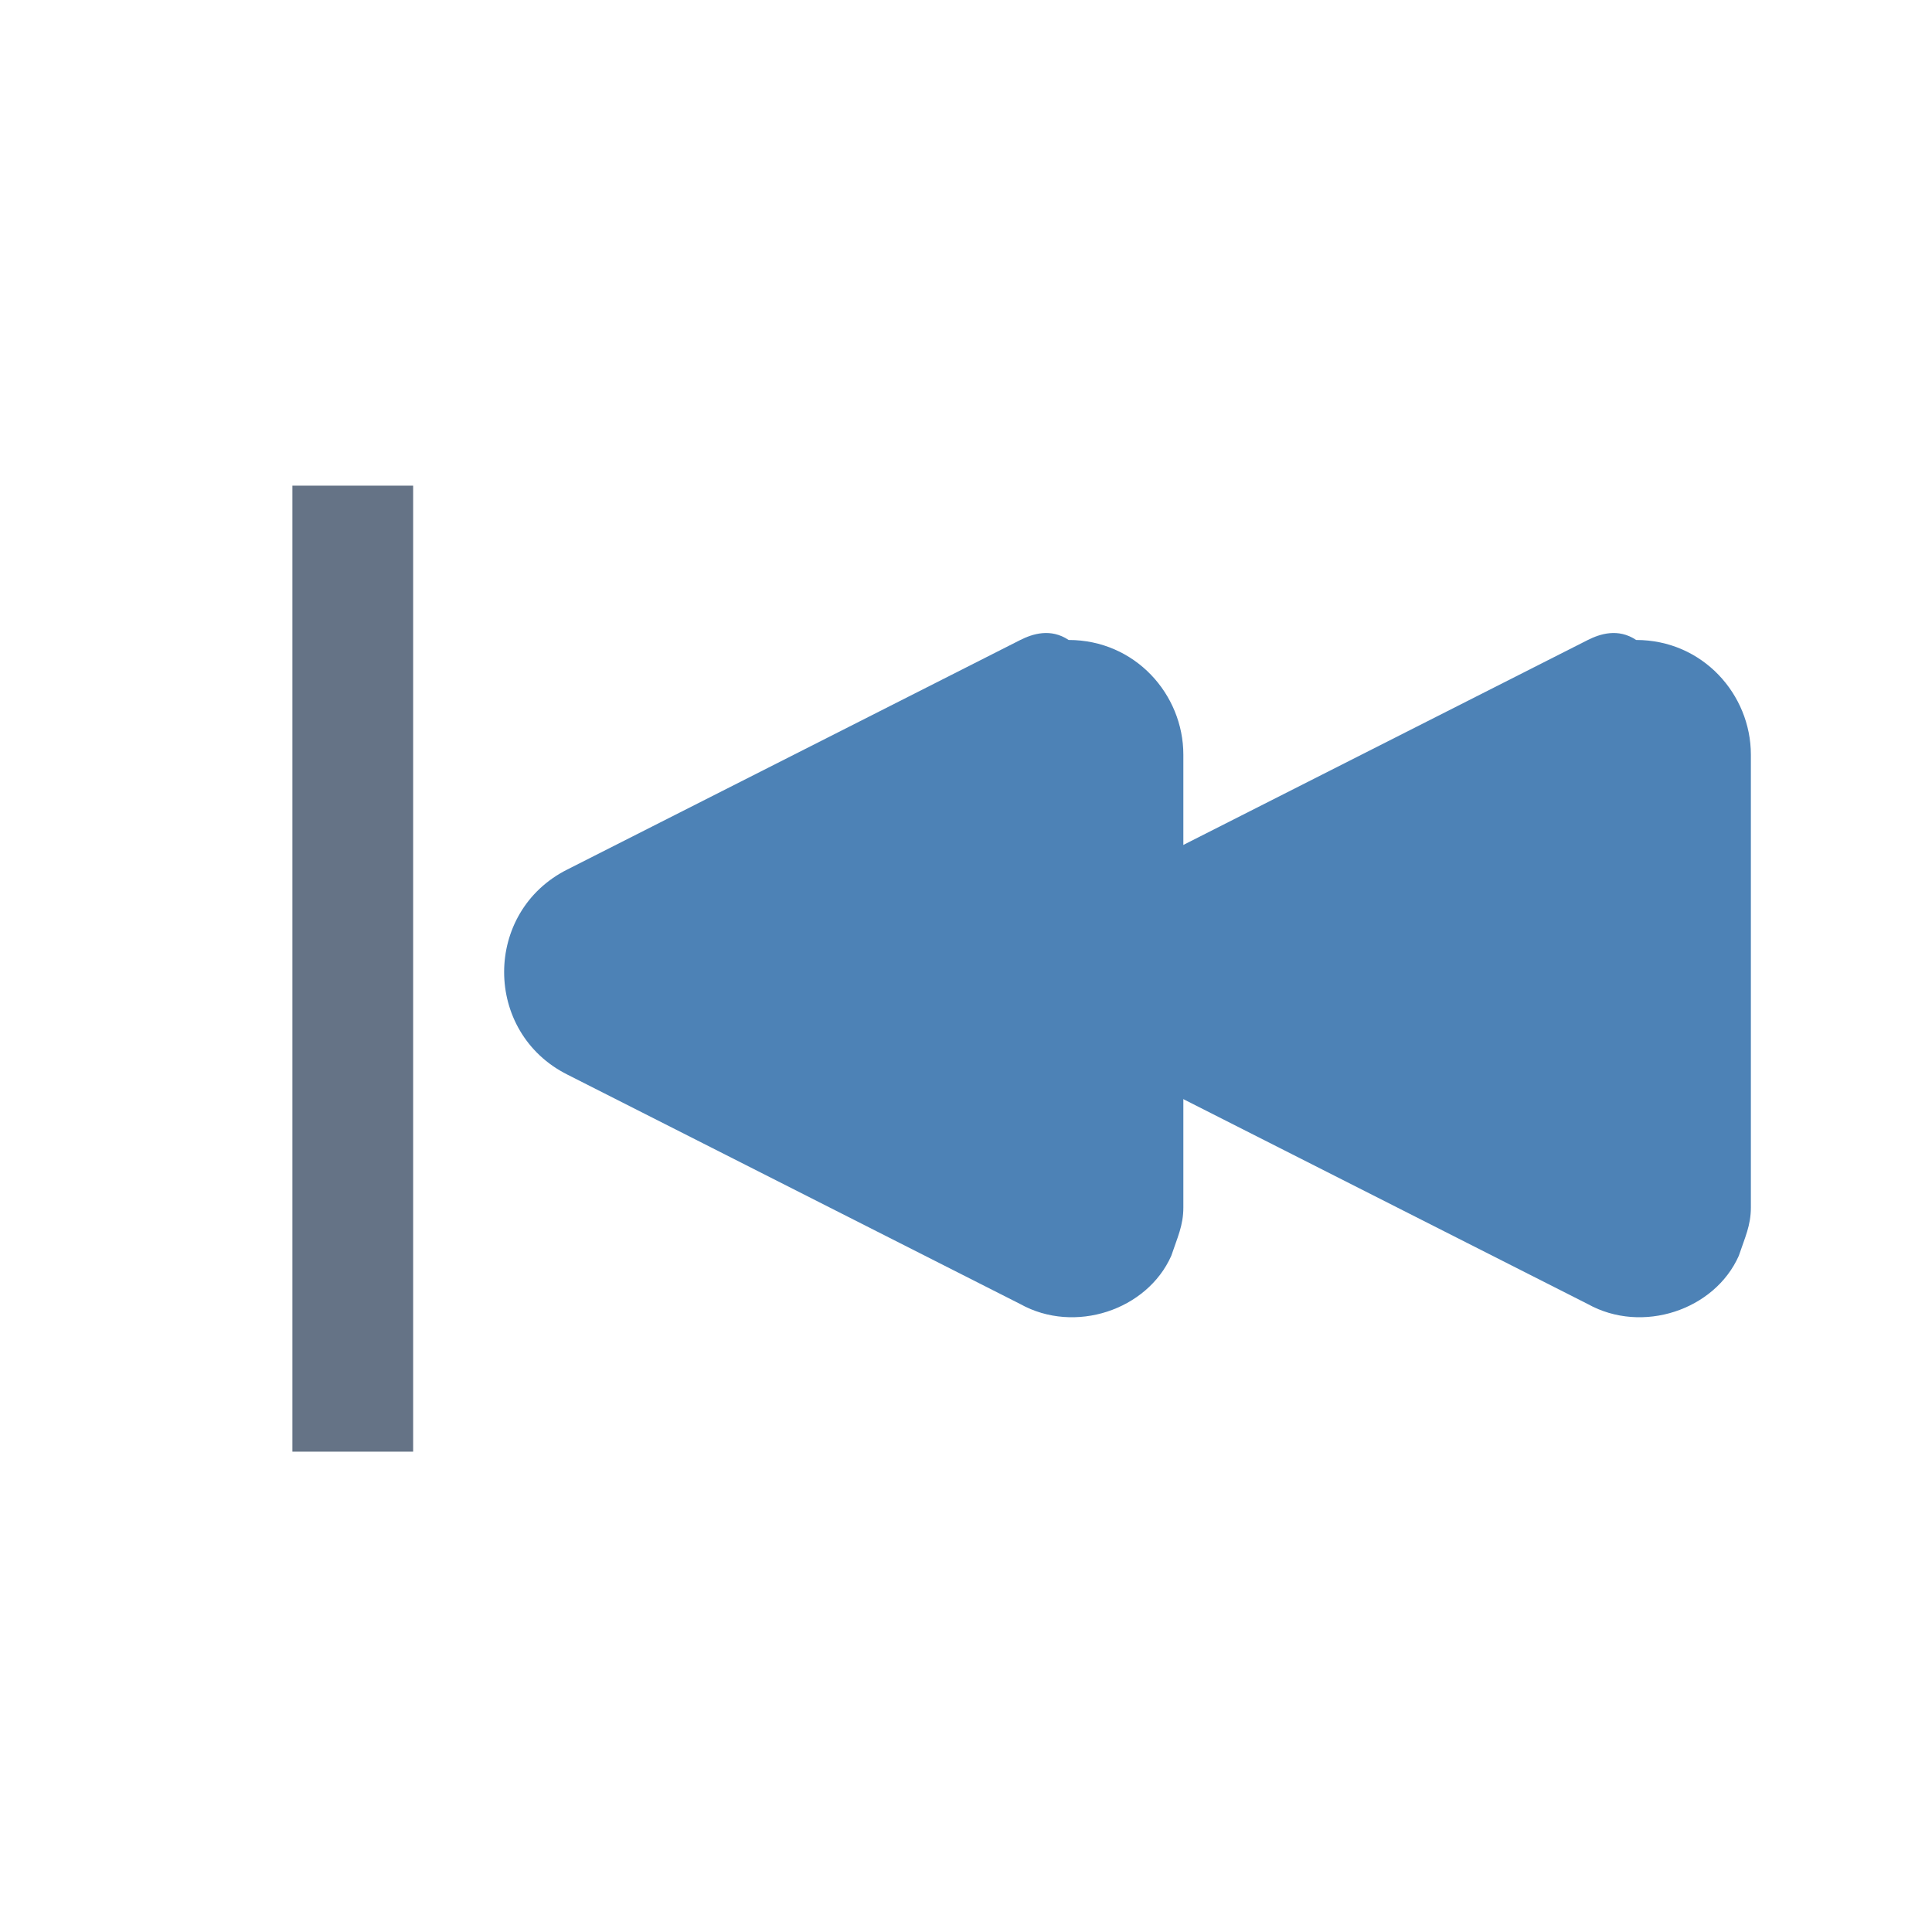
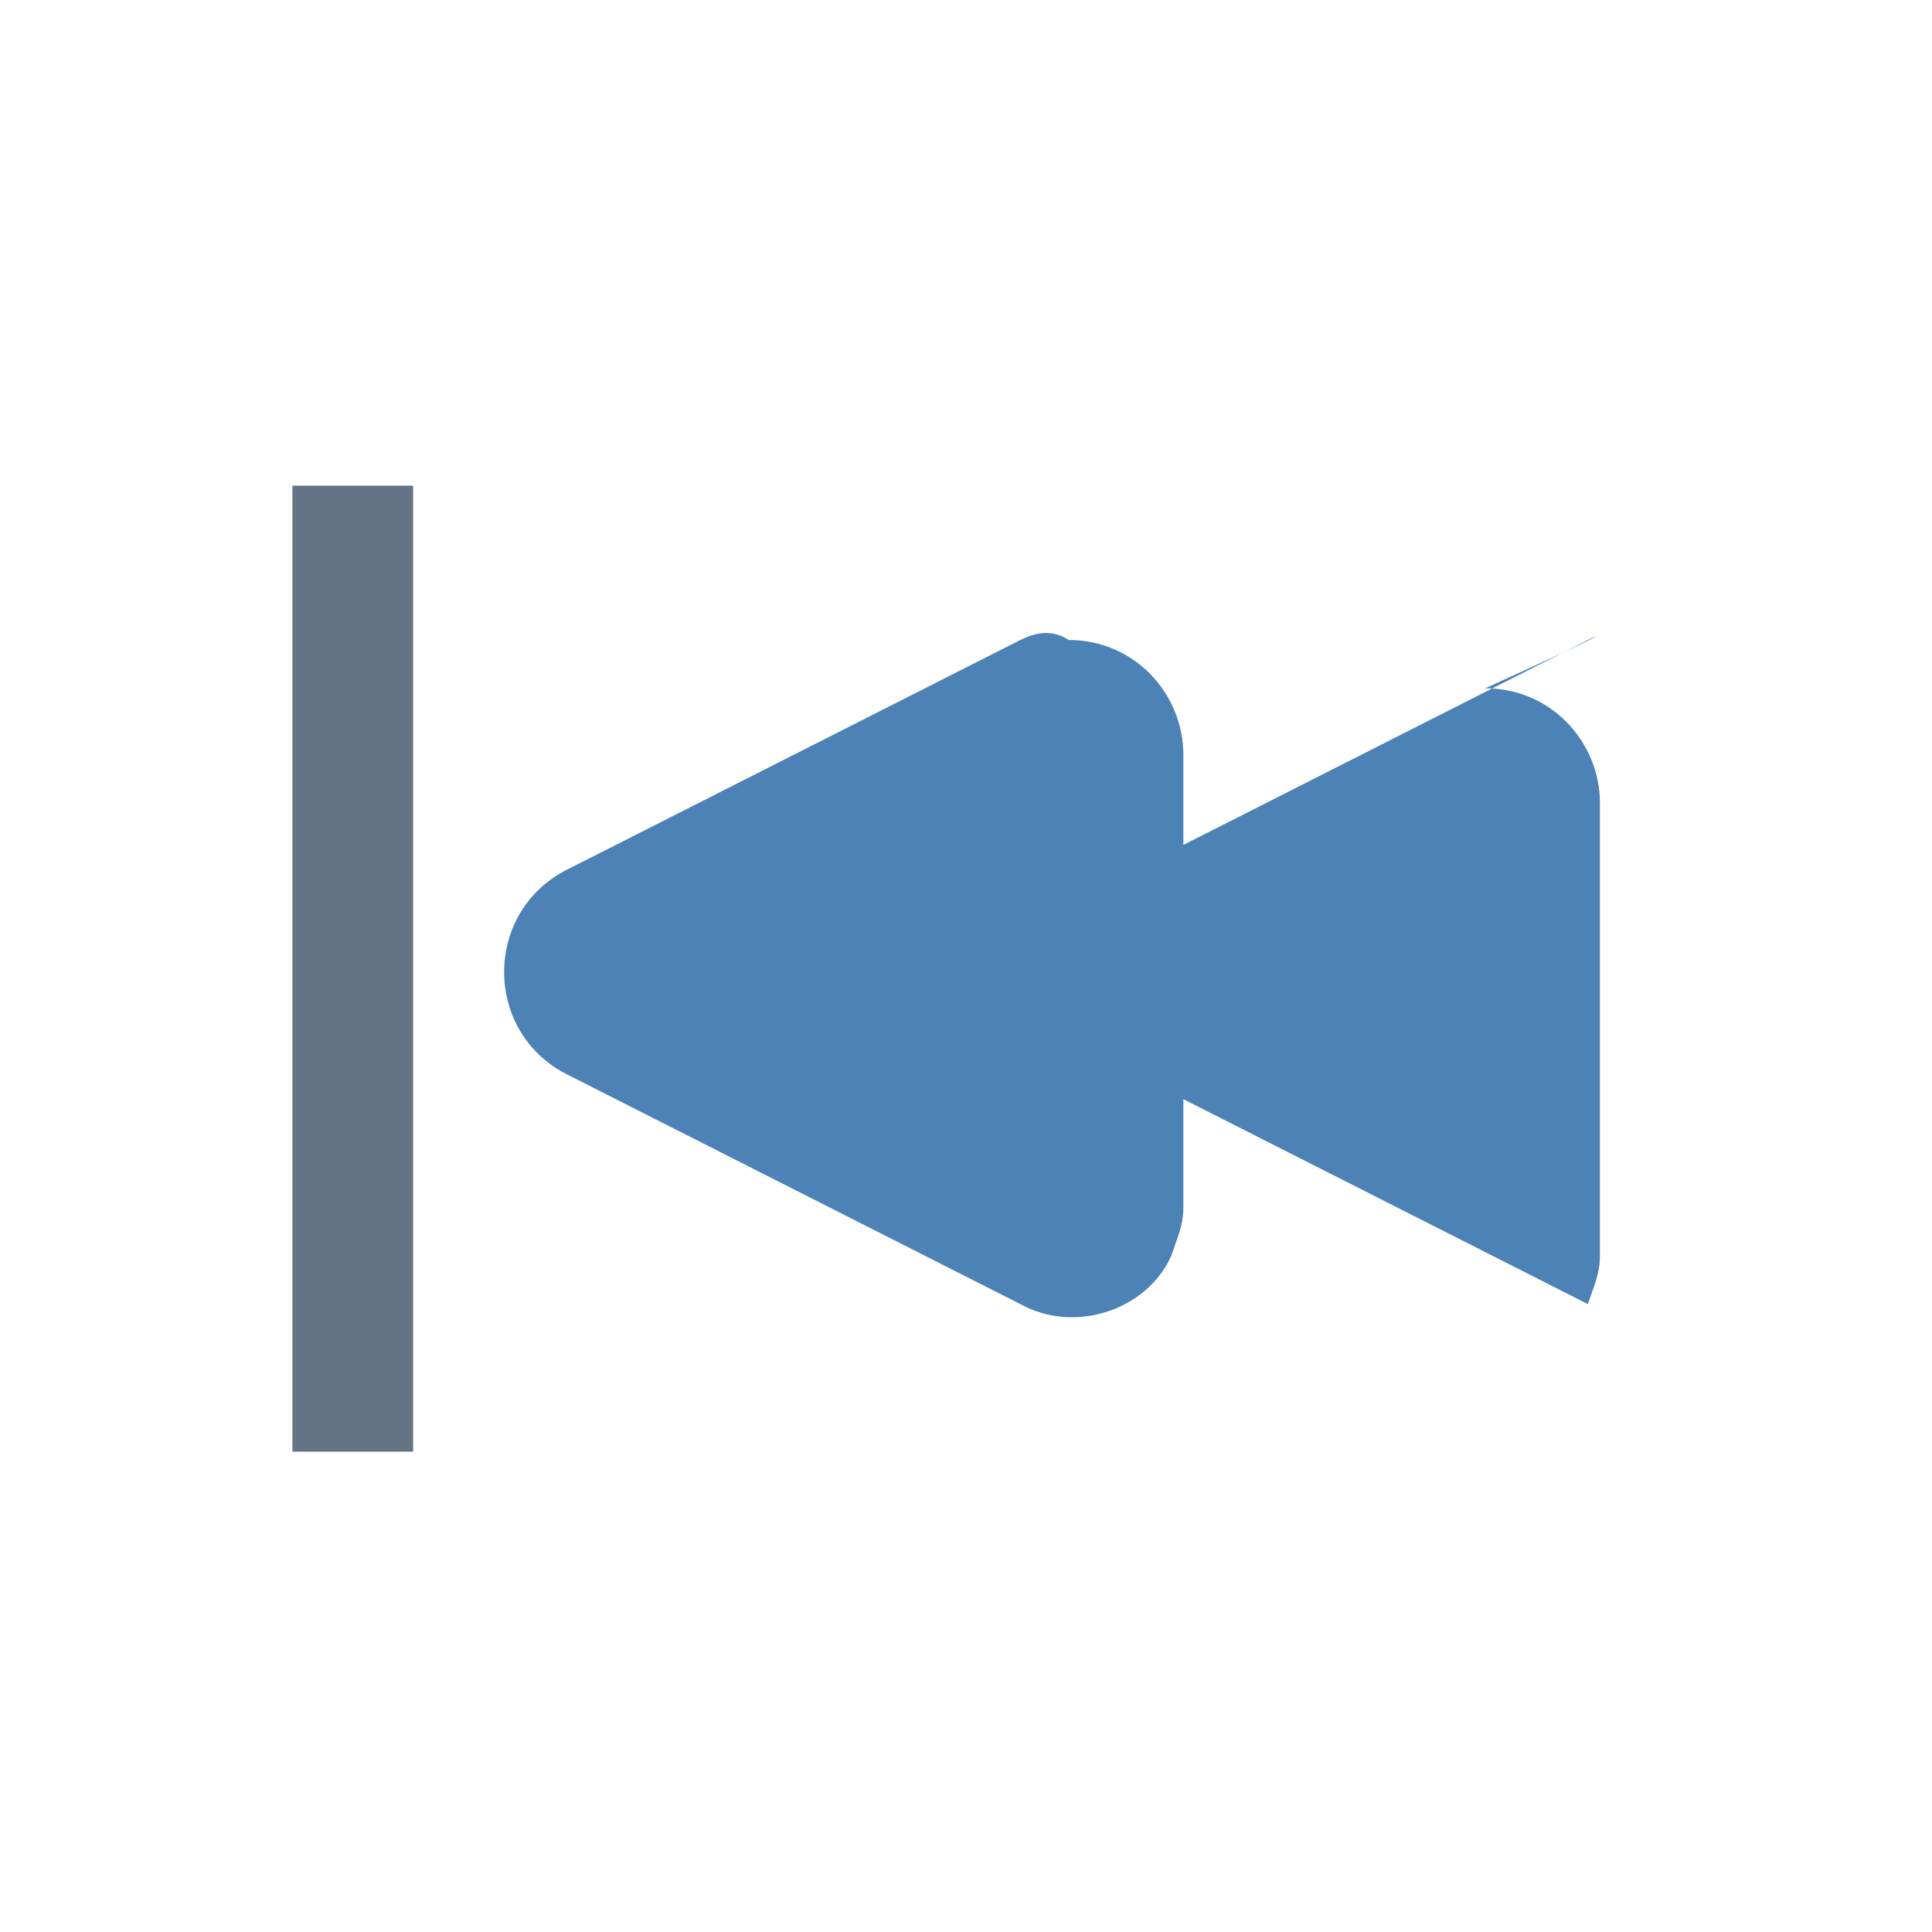
<svg xmlns="http://www.w3.org/2000/svg" version="1.1" id="图层_1" x="0px" y="0px" width="32px" height="32px" viewBox="0 0 32 32" style="enable-background:new 0 0 32 32;" xml:space="preserve">
  <style type="text/css">
	.st0{display:none;fill:#4D82B6;}
	.st1{display:none;fill:#657386;}
	.st2{fill:#4D82B6;}
	.st3{fill:#657386;}
</style>
  <path class="st0" d="M25,18.4c0.2-0.8,0.3-2.6,0.2-3.5c-0.4-6-7.3-9-12.2-7.8c3.7,1.3,7.4,4.7,7.4,8.8c0,0.5,0,1-0.1,1.5l-3.9-0.4  l2.6,3l2.6,3l3.3-2.1l3.3-2.1L25,18.4z" />
-   <path class="st0" d="M7,13.9c-0.2,0.8-0.3,2.6-0.3,3.5c0.3,6.1,7.1,9.2,12,8.1c-3.6-1.4-7.3-4.9-7.2-9c0-0.5,0.1-1,0.1-1.5l3.9,0.5  l-2.5-3l-2.5-3l-3.3,2l-3.3,2L7,13.9z" />
-   <path class="st0" d="M16.1,8.3L5.5,13.6c-2,1-2,3.8,0,4.8l10.7,5.3c1.3,0.7,2.9,0.1,3.6-1.2c0.2-0.4,0.3-0.8,0.3-1.2V10.7  C20,9.2,18.8,8,17.3,8C16.9,8,16.5,8.1,16.1,8.3L16.1,8.3z" />
  <rect x="23" y="8" class="st1" width="2" height="16" />
  <path class="st0" d="M16.9,8.3C16.5,8.1,16.1,8,15.7,8C14.2,8,13,9.2,13,10.7v10.7c0,0.4,0.1,0.8,0.3,1.2c0.7,1.3,2.3,1.9,3.6,1.2  l10.7-5.3c2-1,2-3.8,0-4.8L16.9,8.3L16.9,8.3z" />
  <rect x="8" y="8" transform="matrix(-1 -4.547486e-11 4.547486e-11 -1 18 32.01)" class="st1" width="2" height="16" />
  <path class="st0" d="M17,10.6c-0.3-0.1-0.5-0.2-0.8-0.2c-1,0-1.9,0.8-1.9,1.9l0,7.5c0,0.3,0.1,0.6,0.2,0.8c0.5,0.9,1.6,1.3,2.5,0.8  l7.5-3.8c1.4-0.7,1.4-2.7,0-3.4L17,10.6L17,10.6z" />
-   <rect x="27" y="8.1" class="st1" width="2" height="16" />
-   <path class="st0" d="M7.6,10.6c-0.3-0.1-0.5-0.2-0.8-0.2c-1,0-1.9,0.8-1.9,1.9l0,7.5c0,0.3,0.1,0.6,0.2,0.8c0.5,0.9,1.6,1.3,2.5,0.8  l7.5-3.8c1.4-0.7,1.4-2.7,0-3.4L7.6,10.6L7.6,10.6z" />
  <path class="st2" d="M16.9,10.6l-7.5,3.8c-1.4,0.7-1.4,2.7,0,3.4l7.5,3.8c0.9,0.5,2.1,0.1,2.5-0.8c0.1-0.3,0.2-0.5,0.2-0.8l0-7.5  c0-1-0.8-1.9-1.9-1.9C17.4,10.4,17.1,10.5,16.9,10.6L16.9,10.6z" />
  <rect x="4.9" y="8.1" transform="matrix(-1 -4.547486e-11 4.547486e-11 -1 11.743 32.144)" class="st3" width="2" height="16" />
-   <path class="st2" d="M26.3,10.6l-7.5,3.8c-1.4,0.7-1.4,2.7,0,3.4l7.5,3.8c0.9,0.5,2.1,0.1,2.5-0.8c0.1-0.3,0.2-0.5,0.2-0.8l0-7.5  c0-1-0.8-1.9-1.9-1.9C26.8,10.4,26.5,10.5,26.3,10.6L26.3,10.6z" />
+   <path class="st2" d="M26.3,10.6l-7.5,3.8c-1.4,0.7-1.4,2.7,0,3.4l7.5,3.8c0.1-0.3,0.2-0.5,0.2-0.8l0-7.5  c0-1-0.8-1.9-1.9-1.9C26.8,10.4,26.5,10.5,26.3,10.6L26.3,10.6z" />
</svg>